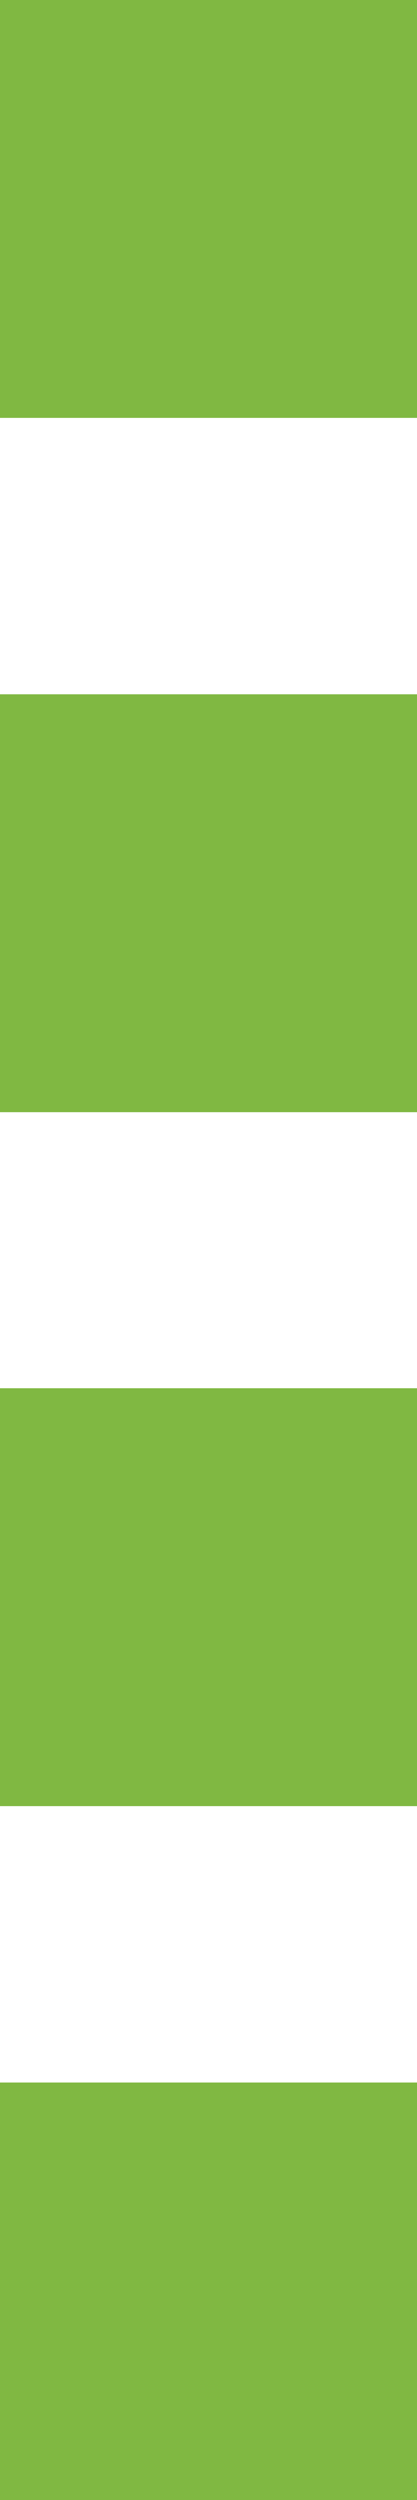
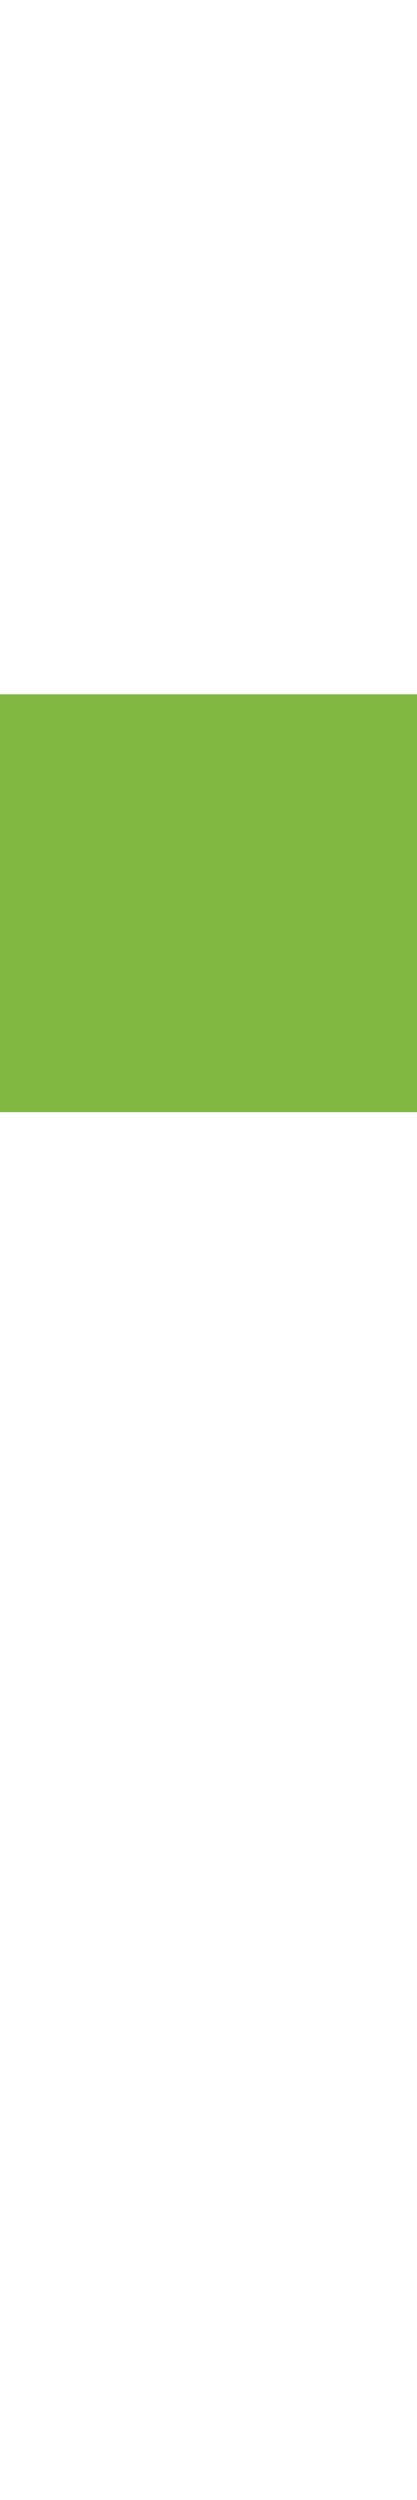
<svg xmlns="http://www.w3.org/2000/svg" width="12.05" height="72.09" viewBox="0 0 12.05 72.09">
  <defs>
    <style>.cls-1{fill:#80b842;}</style>
  </defs>
  <g id="Layer_2" data-name="Layer 2">
    <g id="Layer_1-2" data-name="Layer 1">
-       <rect class="cls-1" width="12.05" height="12.05" />
      <rect class="cls-1" y="20.02" width="12.05" height="12.05" />
-       <rect class="cls-1" y="40.03" width="12.05" height="12.05" />
-       <rect class="cls-1" y="60.05" width="12.05" height="12.05" />
    </g>
  </g>
</svg>